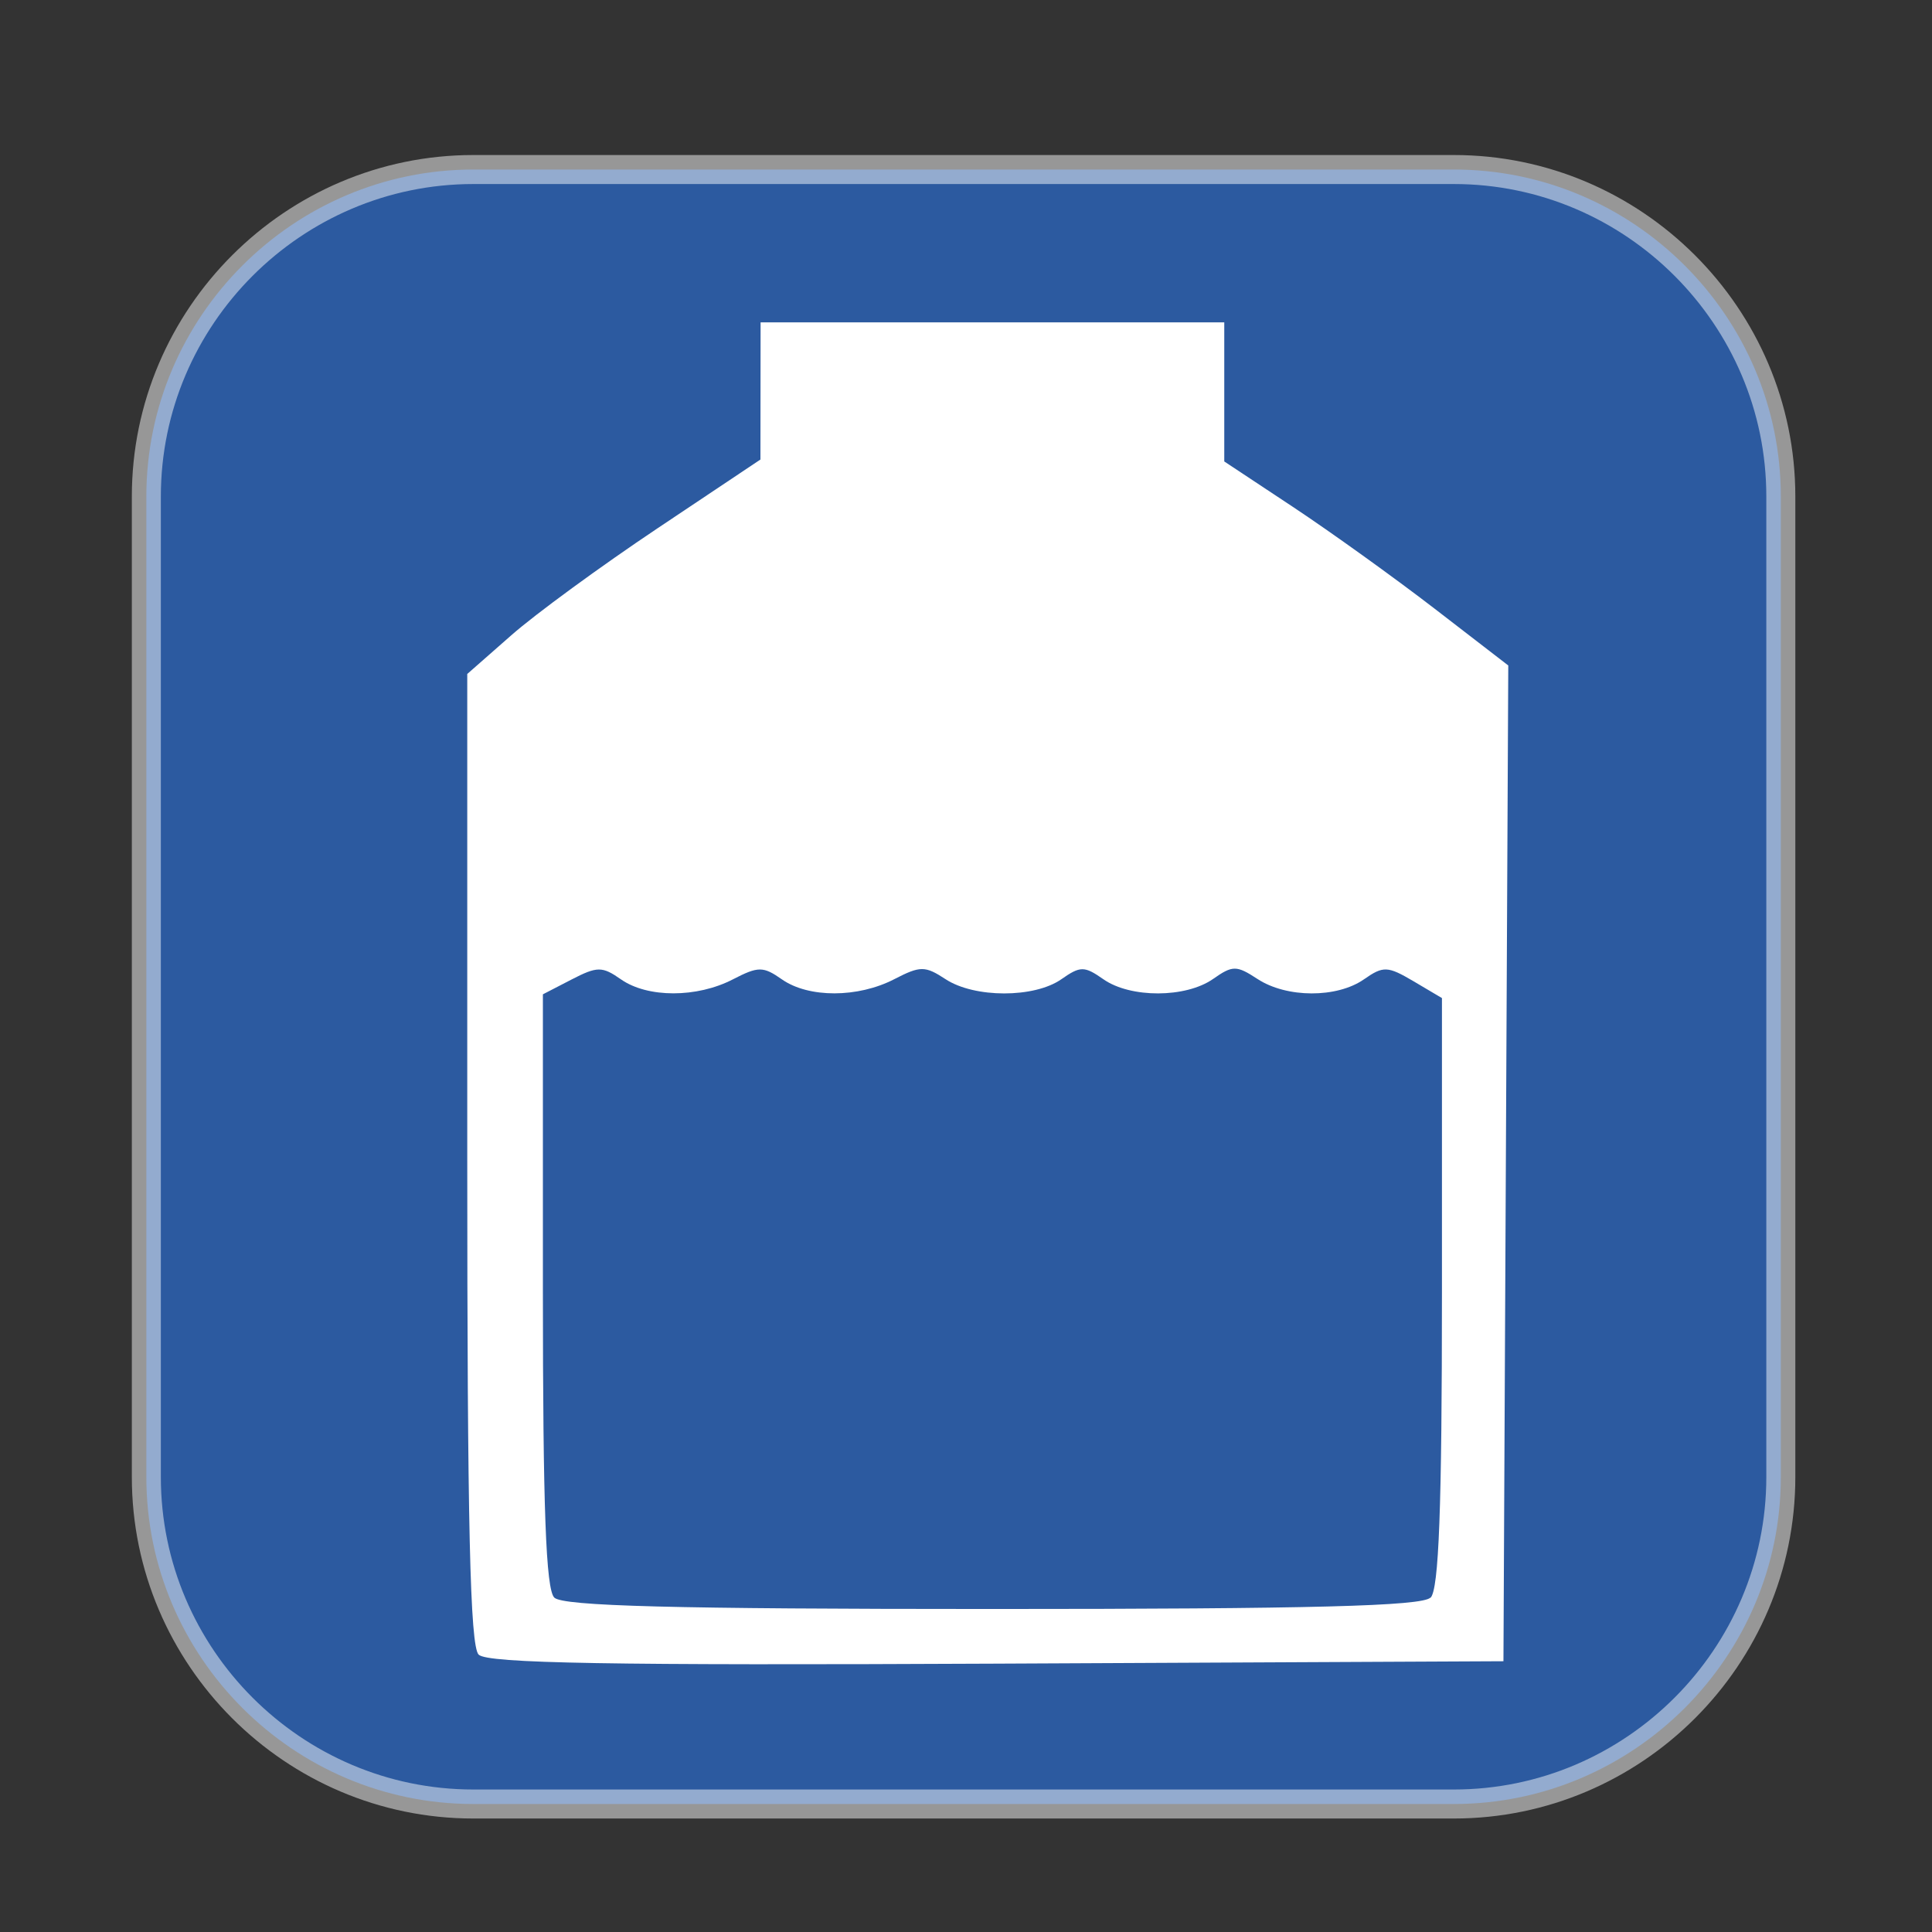
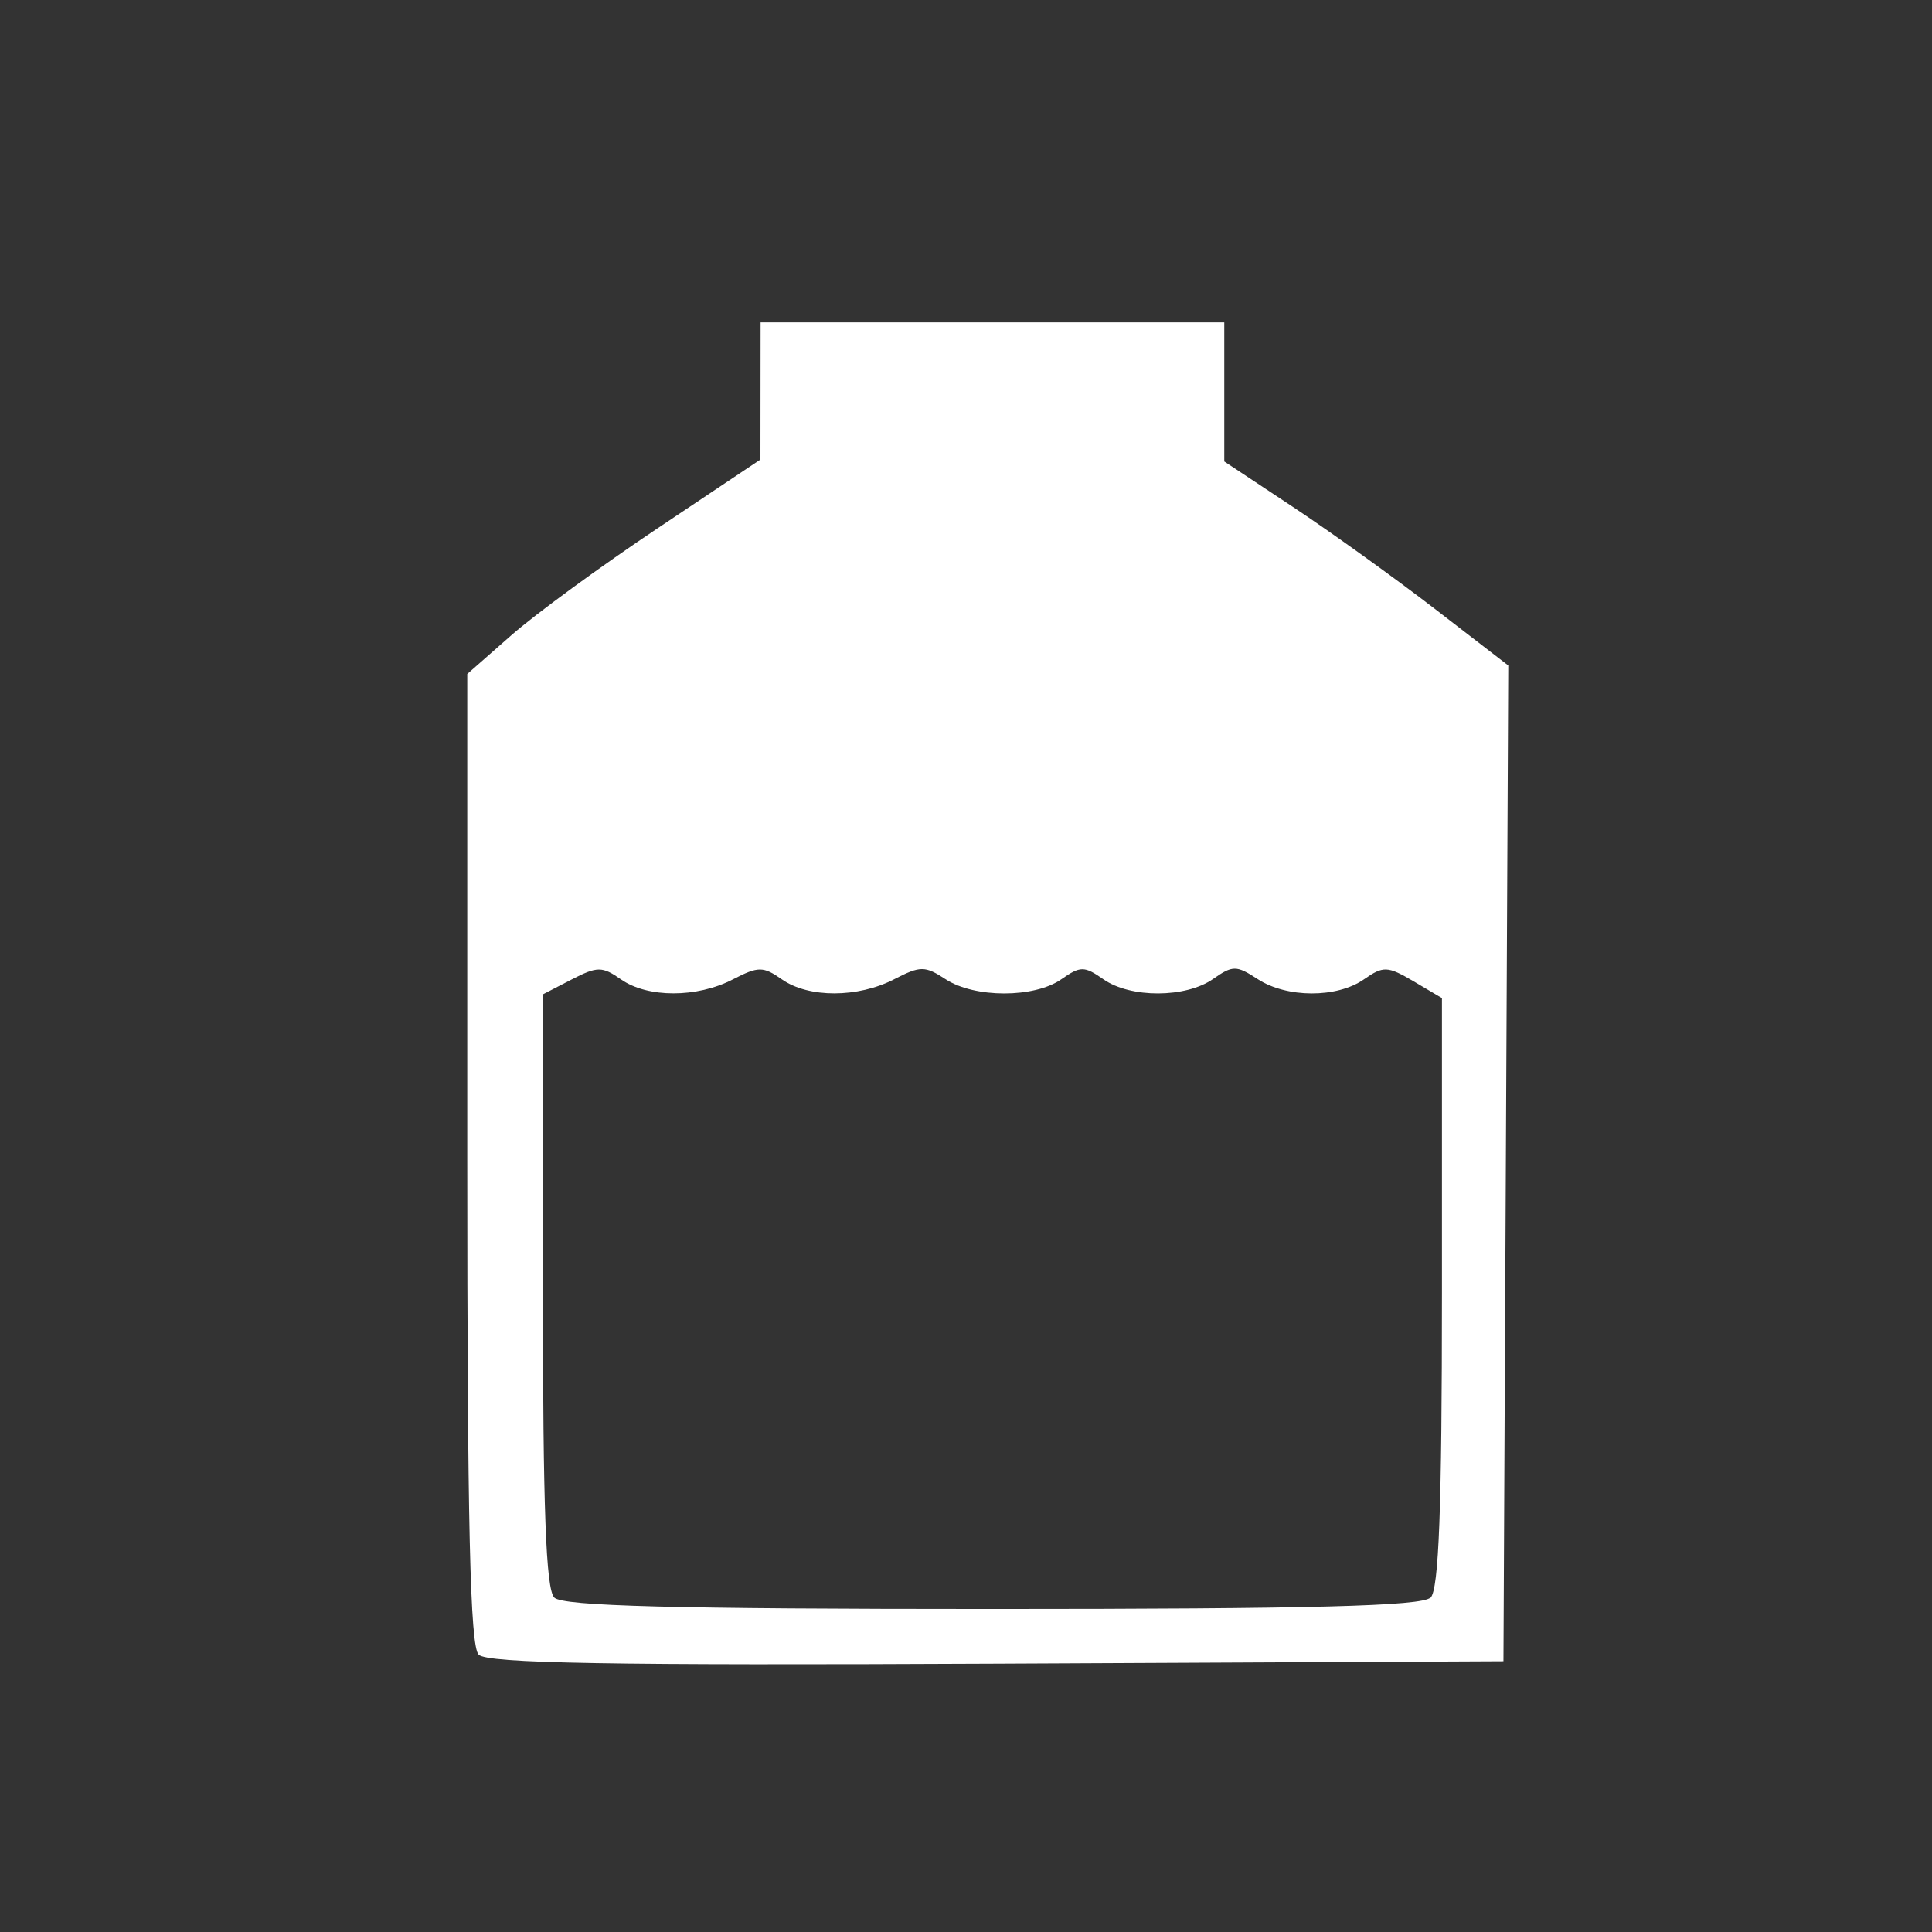
<svg xmlns="http://www.w3.org/2000/svg" xmlns:ns1="http://www.inkscape.org/namespaces/inkscape" xmlns:ns2="http://sodipodi.sourceforge.net/DTD/sodipodi-0.dtd" width="20" height="20" id="svg2" version="1.1" ns1:version="0.48.5 r10040" ns2:docname="tank_operational.svg">
  <rect width="100%" height="100%" fill="#333333" stroke="none" />
  <defs id="defs4" />
  <ns2:namedview id="base" pagecolor="#ffffff" bordercolor="#666666" borderopacity="1.0" ns1:pageopacity="0.0" ns1:pageshadow="2" ns1:zoom="31.678384" ns1:cx="-1.5415753" ns1:cy="9.8392633" ns1:document-units="px" ns1:current-layer="layer1" showgrid="false" fit-margin-top="0" fit-margin-left="0" fit-margin-right="0" fit-margin-bottom="0" ns1:window-width="1920" ns1:window-height="1018" ns1:window-x="-8" ns1:window-y="-8" ns1:window-maximized="1" />
  <g ns1:label="Layer 1" ns1:groupmode="layer" id="layer1" transform="translate(-438.03,-399.326)">
    <g id="g3102" transform="translate(441.461,402.585)" style="stroke:#ffffff;stroke-opacity:0.49;stroke-width:0.3;stroke-miterlimit:4;stroke-dasharray:none" />
    <g id="g3104" transform="translate(441.461,402.585)" style="stroke:#ffffff;stroke-opacity:0.49;stroke-width:0.3;stroke-miterlimit:4;stroke-dasharray:none" />
    <g id="g3106" transform="translate(441.461,402.585)" style="stroke:#ffffff;stroke-opacity:0.49;stroke-width:0.3;stroke-miterlimit:4;stroke-dasharray:none" />
    <g id="g3108" transform="translate(441.461,402.585)" style="stroke:#ffffff;stroke-opacity:0.49;stroke-width:0.3;stroke-miterlimit:4;stroke-dasharray:none" />
    <g id="g3110" transform="translate(441.461,402.585)" style="stroke:#ffffff;stroke-opacity:0.49;stroke-width:0.3;stroke-miterlimit:4;stroke-dasharray:none" />
    <g id="g3112" transform="translate(441.461,402.585)" style="stroke:#ffffff;stroke-opacity:0.49;stroke-width:0.3;stroke-miterlimit:4;stroke-dasharray:none" />
    <g id="g3114" transform="translate(441.461,402.585)" style="stroke:#ffffff;stroke-opacity:0.49;stroke-width:0.3;stroke-miterlimit:4;stroke-dasharray:none" />
    <g id="g3116" transform="translate(441.461,402.585)" style="stroke:#ffffff;stroke-opacity:0.49;stroke-width:0.3;stroke-miterlimit:4;stroke-dasharray:none" />
    <g id="g3118" transform="translate(441.461,402.585)" style="stroke:#ffffff;stroke-opacity:0.49;stroke-width:0.3;stroke-miterlimit:4;stroke-dasharray:none" />
    <g id="g3120" transform="translate(441.461,402.585)" style="stroke:#ffffff;stroke-opacity:0.49;stroke-width:0.3;stroke-miterlimit:4;stroke-dasharray:none" />
    <g id="g3122" transform="translate(441.461,402.585)" style="stroke:#ffffff;stroke-opacity:0.49;stroke-width:0.3;stroke-miterlimit:4;stroke-dasharray:none" />
    <g id="g3124" transform="translate(441.461,402.585)" style="stroke:#ffffff;stroke-opacity:0.49;stroke-width:0.3;stroke-miterlimit:4;stroke-dasharray:none" />
    <g id="g3126" transform="translate(441.461,402.585)" style="stroke:#ffffff;stroke-opacity:0.49;stroke-width:0.3;stroke-miterlimit:4;stroke-dasharray:none" />
    <g id="g3128" transform="translate(441.461,402.585)" style="stroke:#ffffff;stroke-opacity:0.49;stroke-width:0.3;stroke-miterlimit:4;stroke-dasharray:none" />
    <g id="g3130" transform="translate(441.461,402.585)" style="stroke:#ffffff;stroke-opacity:0.49;stroke-width:0.3;stroke-miterlimit:4;stroke-dasharray:none" />
    <g id="g4117" transform="matrix(0.846,0,0,0.846,439.545,401.081)" style="stroke:#ffffff;stroke-width:0.355;stroke-miterlimit:4;stroke-opacity:0.49;stroke-dasharray:none">
-       <path id="path4079" d="M 16,0 4,0 C 1.8,0 0,1.8 0,4 l 0,12 c 0,2.2 1.8,4 4,4 l 12,0 c 2.2,0 4,-1.8 4,-4 L 20,4 C 20,1.8 18.2,0 16,0 z" style="fill:#2c5aa0;stroke:#ffffff;stroke-width:0.355;stroke-miterlimit:4;stroke-opacity:0.49;stroke-dasharray:none" ns1:connector-curvature="0" ns2:nodetypes="sssssssss" />
      <g id="g4081" style="stroke:#ffffff;stroke-width:0.355;stroke-miterlimit:4;stroke-opacity:0.49;stroke-dasharray:none" />
      <g id="g4083" style="stroke:#ffffff;stroke-width:0.355;stroke-miterlimit:4;stroke-opacity:0.49;stroke-dasharray:none" />
      <g id="g4085" style="stroke:#ffffff;stroke-width:0.355;stroke-miterlimit:4;stroke-opacity:0.49;stroke-dasharray:none" />
      <g id="g4087" style="stroke:#ffffff;stroke-width:0.355;stroke-miterlimit:4;stroke-opacity:0.49;stroke-dasharray:none" />
      <g id="g4089" style="stroke:#ffffff;stroke-width:0.355;stroke-miterlimit:4;stroke-opacity:0.49;stroke-dasharray:none" />
      <g id="g4091" style="stroke:#ffffff;stroke-width:0.355;stroke-miterlimit:4;stroke-opacity:0.49;stroke-dasharray:none" />
      <g id="g4093" style="stroke:#ffffff;stroke-width:0.355;stroke-miterlimit:4;stroke-opacity:0.49;stroke-dasharray:none" />
      <g id="g4095" style="stroke:#ffffff;stroke-width:0.355;stroke-miterlimit:4;stroke-opacity:0.49;stroke-dasharray:none" />
      <g id="g4097" style="stroke:#ffffff;stroke-width:0.355;stroke-miterlimit:4;stroke-opacity:0.49;stroke-dasharray:none" />
      <g id="g4099" style="stroke:#ffffff;stroke-width:0.355;stroke-miterlimit:4;stroke-opacity:0.49;stroke-dasharray:none" />
      <g id="g4101" style="stroke:#ffffff;stroke-width:0.355;stroke-miterlimit:4;stroke-opacity:0.49;stroke-dasharray:none" />
      <g id="g4103" style="stroke:#ffffff;stroke-width:0.355;stroke-miterlimit:4;stroke-opacity:0.49;stroke-dasharray:none" />
      <g id="g4105" style="stroke:#ffffff;stroke-width:0.355;stroke-miterlimit:4;stroke-opacity:0.49;stroke-dasharray:none" />
      <g id="g4107" style="stroke:#ffffff;stroke-width:0.355;stroke-miterlimit:4;stroke-opacity:0.49;stroke-dasharray:none" />
      <g id="g4109" style="stroke:#ffffff;stroke-width:0.355;stroke-miterlimit:4;stroke-opacity:0.49;stroke-dasharray:none" />
    </g>
    <path style="fill:#ffffff" d="m 442.985,416.455 c -0.089,-0.089 -0.118,-1.344 -0.118,-5.135 l 0,-5.017 0.454,-0.399 c 0.249,-0.22 0.932,-0.719 1.517,-1.11 l 1.064,-0.711 7.9e-4,-0.71 8e-4,-0.71 2.4,0 2.4,0 0,0.72 0,0.72 0.71,0.47 c 0.391,0.259 1.052,0.734 1.47,1.056 l 0.76,0.586 -0.025,5.154 -0.025,5.154 -5.245,0.025 c -3.998,0.019 -5.273,-0.003 -5.363,-0.093 z m 9.854,-0.589 c 0.086,-0.086 0.118,-0.925 0.118,-3.163 l 0,-3.045 -0.294,-0.174 c -0.268,-0.158 -0.313,-0.16 -0.512,-0.021 -0.281,0.197 -0.802,0.195 -1.104,-0.003 -0.217,-0.142 -0.257,-0.142 -0.459,0 -0.283,0.198 -0.855,0.2 -1.136,0.003 -0.197,-0.138 -0.238,-0.138 -0.435,0 -0.28,0.196 -0.899,0.196 -1.199,-7.9e-4 -0.212,-0.139 -0.261,-0.139 -0.53,0 -0.377,0.195 -0.887,0.196 -1.164,0.002 -0.194,-0.136 -0.244,-0.136 -0.507,0 -0.373,0.193 -0.883,0.193 -1.159,0 -0.194,-0.136 -0.245,-0.136 -0.512,0.002 l -0.296,0.153 0,3.064 c 0,2.252 0.031,3.095 0.118,3.181 0.088,0.088 1.23,0.118 4.535,0.118 3.306,0 4.448,-0.03 4.535,-0.118 z" id="path3110" ns1:connector-curvature="0" />
  </g>
</svg>